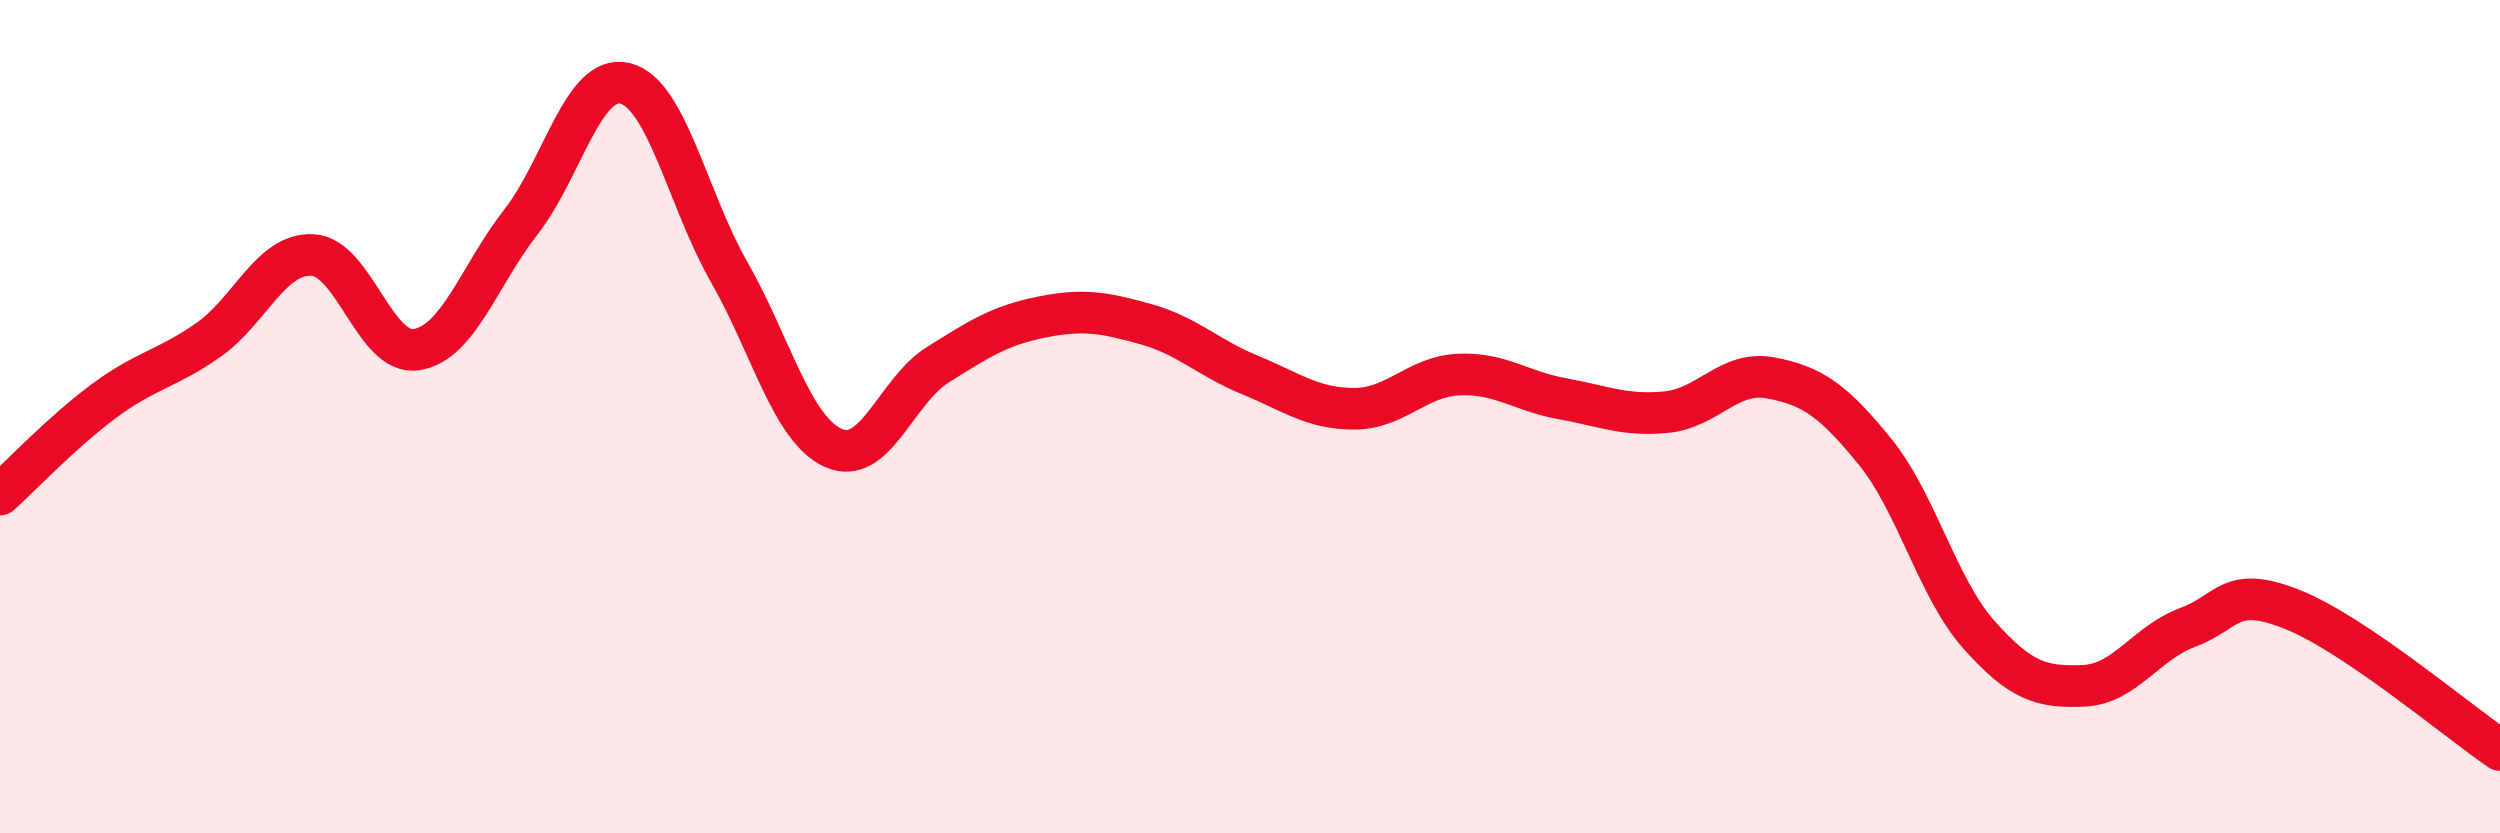
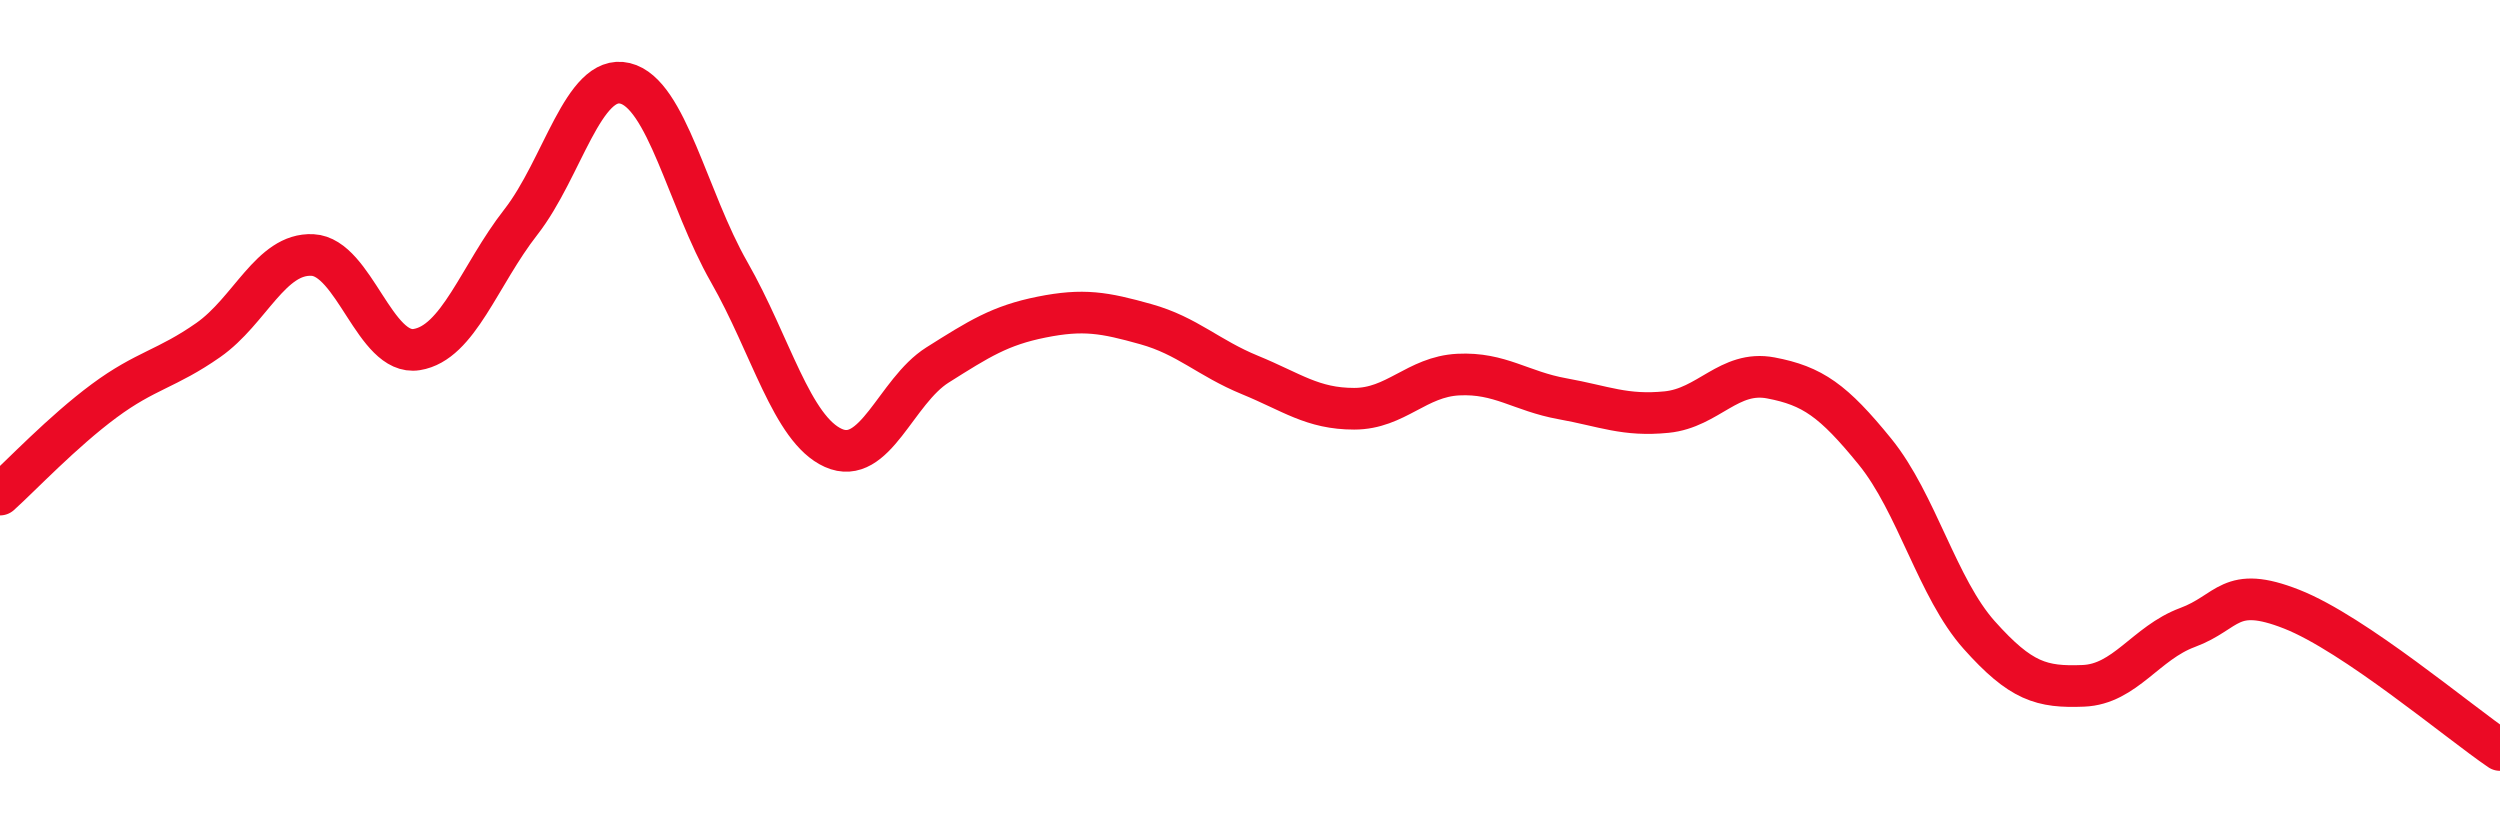
<svg xmlns="http://www.w3.org/2000/svg" width="60" height="20" viewBox="0 0 60 20">
-   <path d="M 0,11.87 C 0.5,11.42 1.5,10.36 2.5,9.62 C 3.5,8.88 4,8.86 5,8.16 C 6,7.46 6.5,6.07 7.5,6.12 C 8.5,6.17 9,8.55 10,8.39 C 11,8.23 11.5,6.61 12.5,5.33 C 13.5,4.05 14,1.76 15,2 C 16,2.24 16.5,4.78 17.5,6.53 C 18.5,8.28 19,10.3 20,10.75 C 21,11.2 21.5,9.39 22.5,8.76 C 23.5,8.13 24,7.81 25,7.61 C 26,7.41 26.5,7.5 27.5,7.78 C 28.5,8.06 29,8.59 30,9 C 31,9.41 31.5,9.81 32.5,9.81 C 33.5,9.81 34,9.04 35,8.99 C 36,8.94 36.5,9.39 37.5,9.57 C 38.5,9.75 39,9.99 40,9.89 C 41,9.79 41.5,8.88 42.5,9.07 C 43.5,9.26 44,9.61 45,10.84 C 46,12.07 46.5,14.12 47.5,15.24 C 48.5,16.36 49,16.5 50,16.46 C 51,16.42 51.5,15.43 52.5,15.06 C 53.5,14.69 53.5,14.03 55,14.62 C 56.5,15.21 59,17.32 60,18L60 20L0 20Z" fill="#EB0A25" opacity="0.1" stroke-linecap="round" stroke-linejoin="round" />
  <path d="M 0,11.87 C 0.5,11.42 1.5,10.36 2.5,9.62 C 3.5,8.88 4,8.86 5,8.16 C 6,7.46 6.5,6.07 7.5,6.12 C 8.5,6.17 9,8.55 10,8.39 C 11,8.23 11.5,6.61 12.5,5.33 C 13.5,4.05 14,1.76 15,2 C 16,2.24 16.5,4.78 17.5,6.53 C 18.5,8.28 19,10.3 20,10.75 C 21,11.2 21.5,9.39 22.5,8.76 C 23.5,8.13 24,7.81 25,7.61 C 26,7.41 26.5,7.5 27.5,7.78 C 28.5,8.06 29,8.59 30,9 C 31,9.41 31.5,9.81 32.5,9.81 C 33.5,9.81 34,9.04 35,8.99 C 36,8.94 36.5,9.39 37.5,9.57 C 38.5,9.75 39,9.99 40,9.89 C 41,9.79 41.5,8.88 42.5,9.07 C 43.5,9.26 44,9.61 45,10.84 C 46,12.07 46.5,14.12 47.5,15.24 C 48.5,16.36 49,16.5 50,16.46 C 51,16.42 51.5,15.43 52.5,15.06 C 53.5,14.69 53.5,14.03 55,14.62 C 56.5,15.21 59,17.32 60,18" stroke="#EB0A25" stroke-width="1" fill="none" stroke-linecap="round" stroke-linejoin="round" />
</svg>